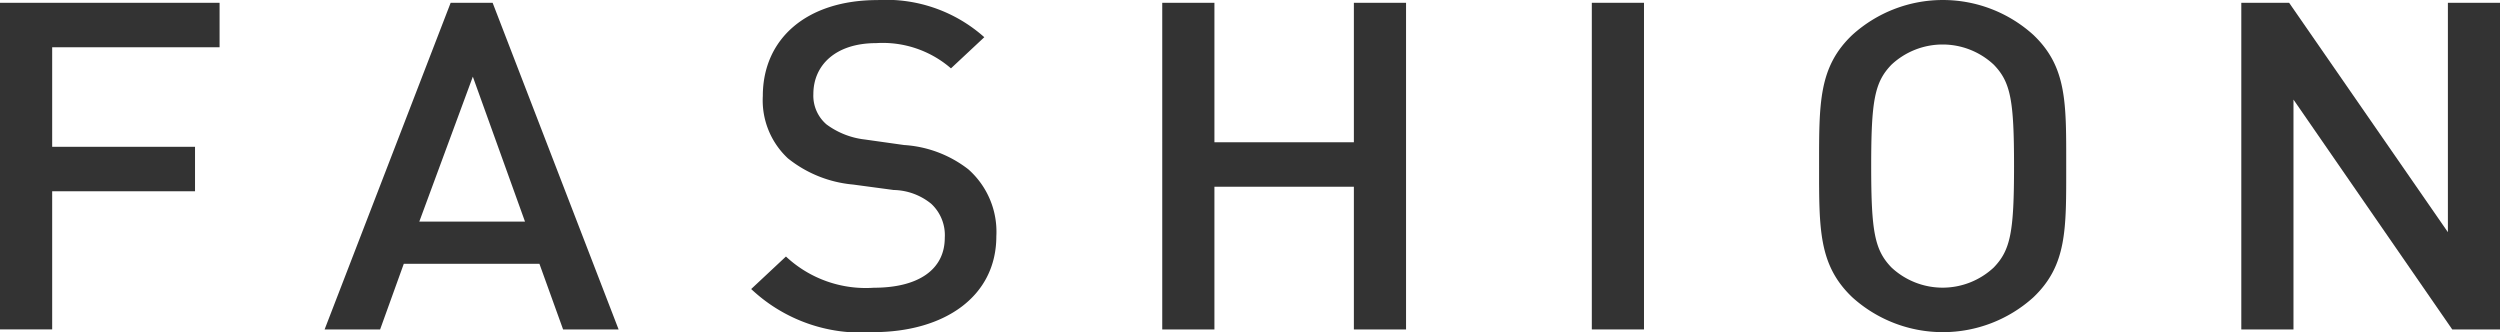
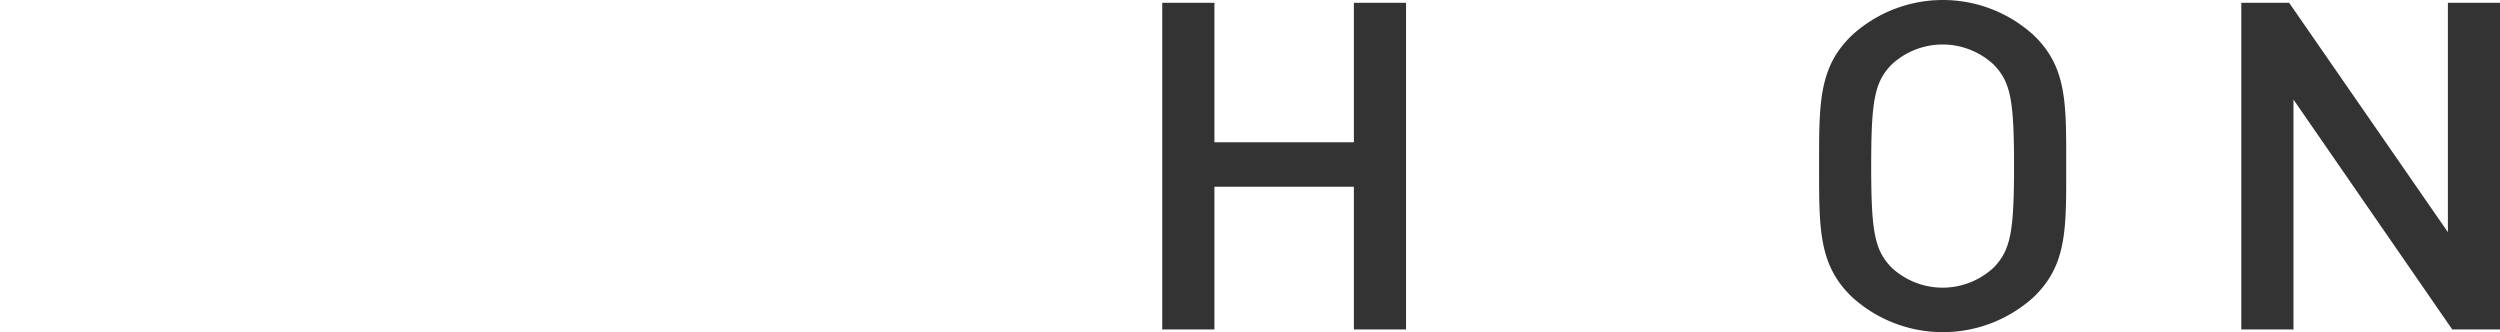
<svg xmlns="http://www.w3.org/2000/svg" viewBox="0 0 36.752 4.883">
  <defs>
    <style>
      .cls-1 {
        fill: #333;
      }
    </style>
  </defs>
  <g id="レイヤー_2" data-name="レイヤー 2">
    <g id="SP_レイヤー_1" data-name="SP_レイヤー 1">
      <g>
-         <path class="cls-1" d="M.767.695V2.158h2.1v.654h-2.1v2.03H0V.041H3.228V.695Z" />
-         <path class="cls-1" d="M8.278,4.843l-.348-.965H5.936l-.348.965h-.816L6.625.041h.617l1.852,4.802ZM6.951,1.127,6.164,3.258H7.718Z" />
-         <path class="cls-1" d="M12.831,4.883a2.353,2.353,0,0,1-1.788-.634l.511-.478a1.718,1.718,0,0,0,1.292.459c.66,0,1.043-.27,1.043-.735a.629.629,0,0,0-.199-.499.901.901,0,0,0-.553-.203l-.596-.08a1.784,1.784,0,0,1-.958-.385,1.165,1.165,0,0,1-.369-.917c0-.837.639-1.41,1.688-1.41A2.167,2.167,0,0,1,14.47.547l-.49.458a1.531,1.531,0,0,0-1.1-.371c-.596,0-.923.324-.923.749a.557.557,0,0,0,.192.445,1.169,1.169,0,0,0,.567.223l.575.081a1.714,1.714,0,0,1,.944.357,1.225,1.225,0,0,1,.412.984C14.647,4.357,13.888,4.883,12.831,4.883Z" />
        <path class="cls-1" d="M19.903,4.843V2.745h-2.05V4.843h-.767V.041h.767v2.05h2.05V.041H20.67V4.843Z" />
-         <path class="cls-1" d="M23.401,4.843V.041h.767V4.843Z" />
        <path class="cls-1" d="M29.892,4.371a1.985,1.985,0,0,1-2.661,0c-.497-.473-.489-1.005-.489-1.93S26.734.985,27.231.513a1.982,1.982,0,0,1,2.661,0c.497.473.483,1.005.483,1.929S30.389,3.898,29.892,4.371ZM29.31.951a1.101,1.101,0,0,0-1.504,0c-.248.257-.298.526-.298,1.49s.05,1.234.298,1.491a1.101,1.101,0,0,0,1.504,0c.248-.257.298-.526.298-1.491S29.559,1.208,29.31.951Z" />
        <path class="cls-1" d="M36.05,4.843,33.716,1.464V4.843h-.767V.041h.703l2.334,3.372V.041h.766V4.843Z" />
      </g>
    </g>
  </g>
</svg>